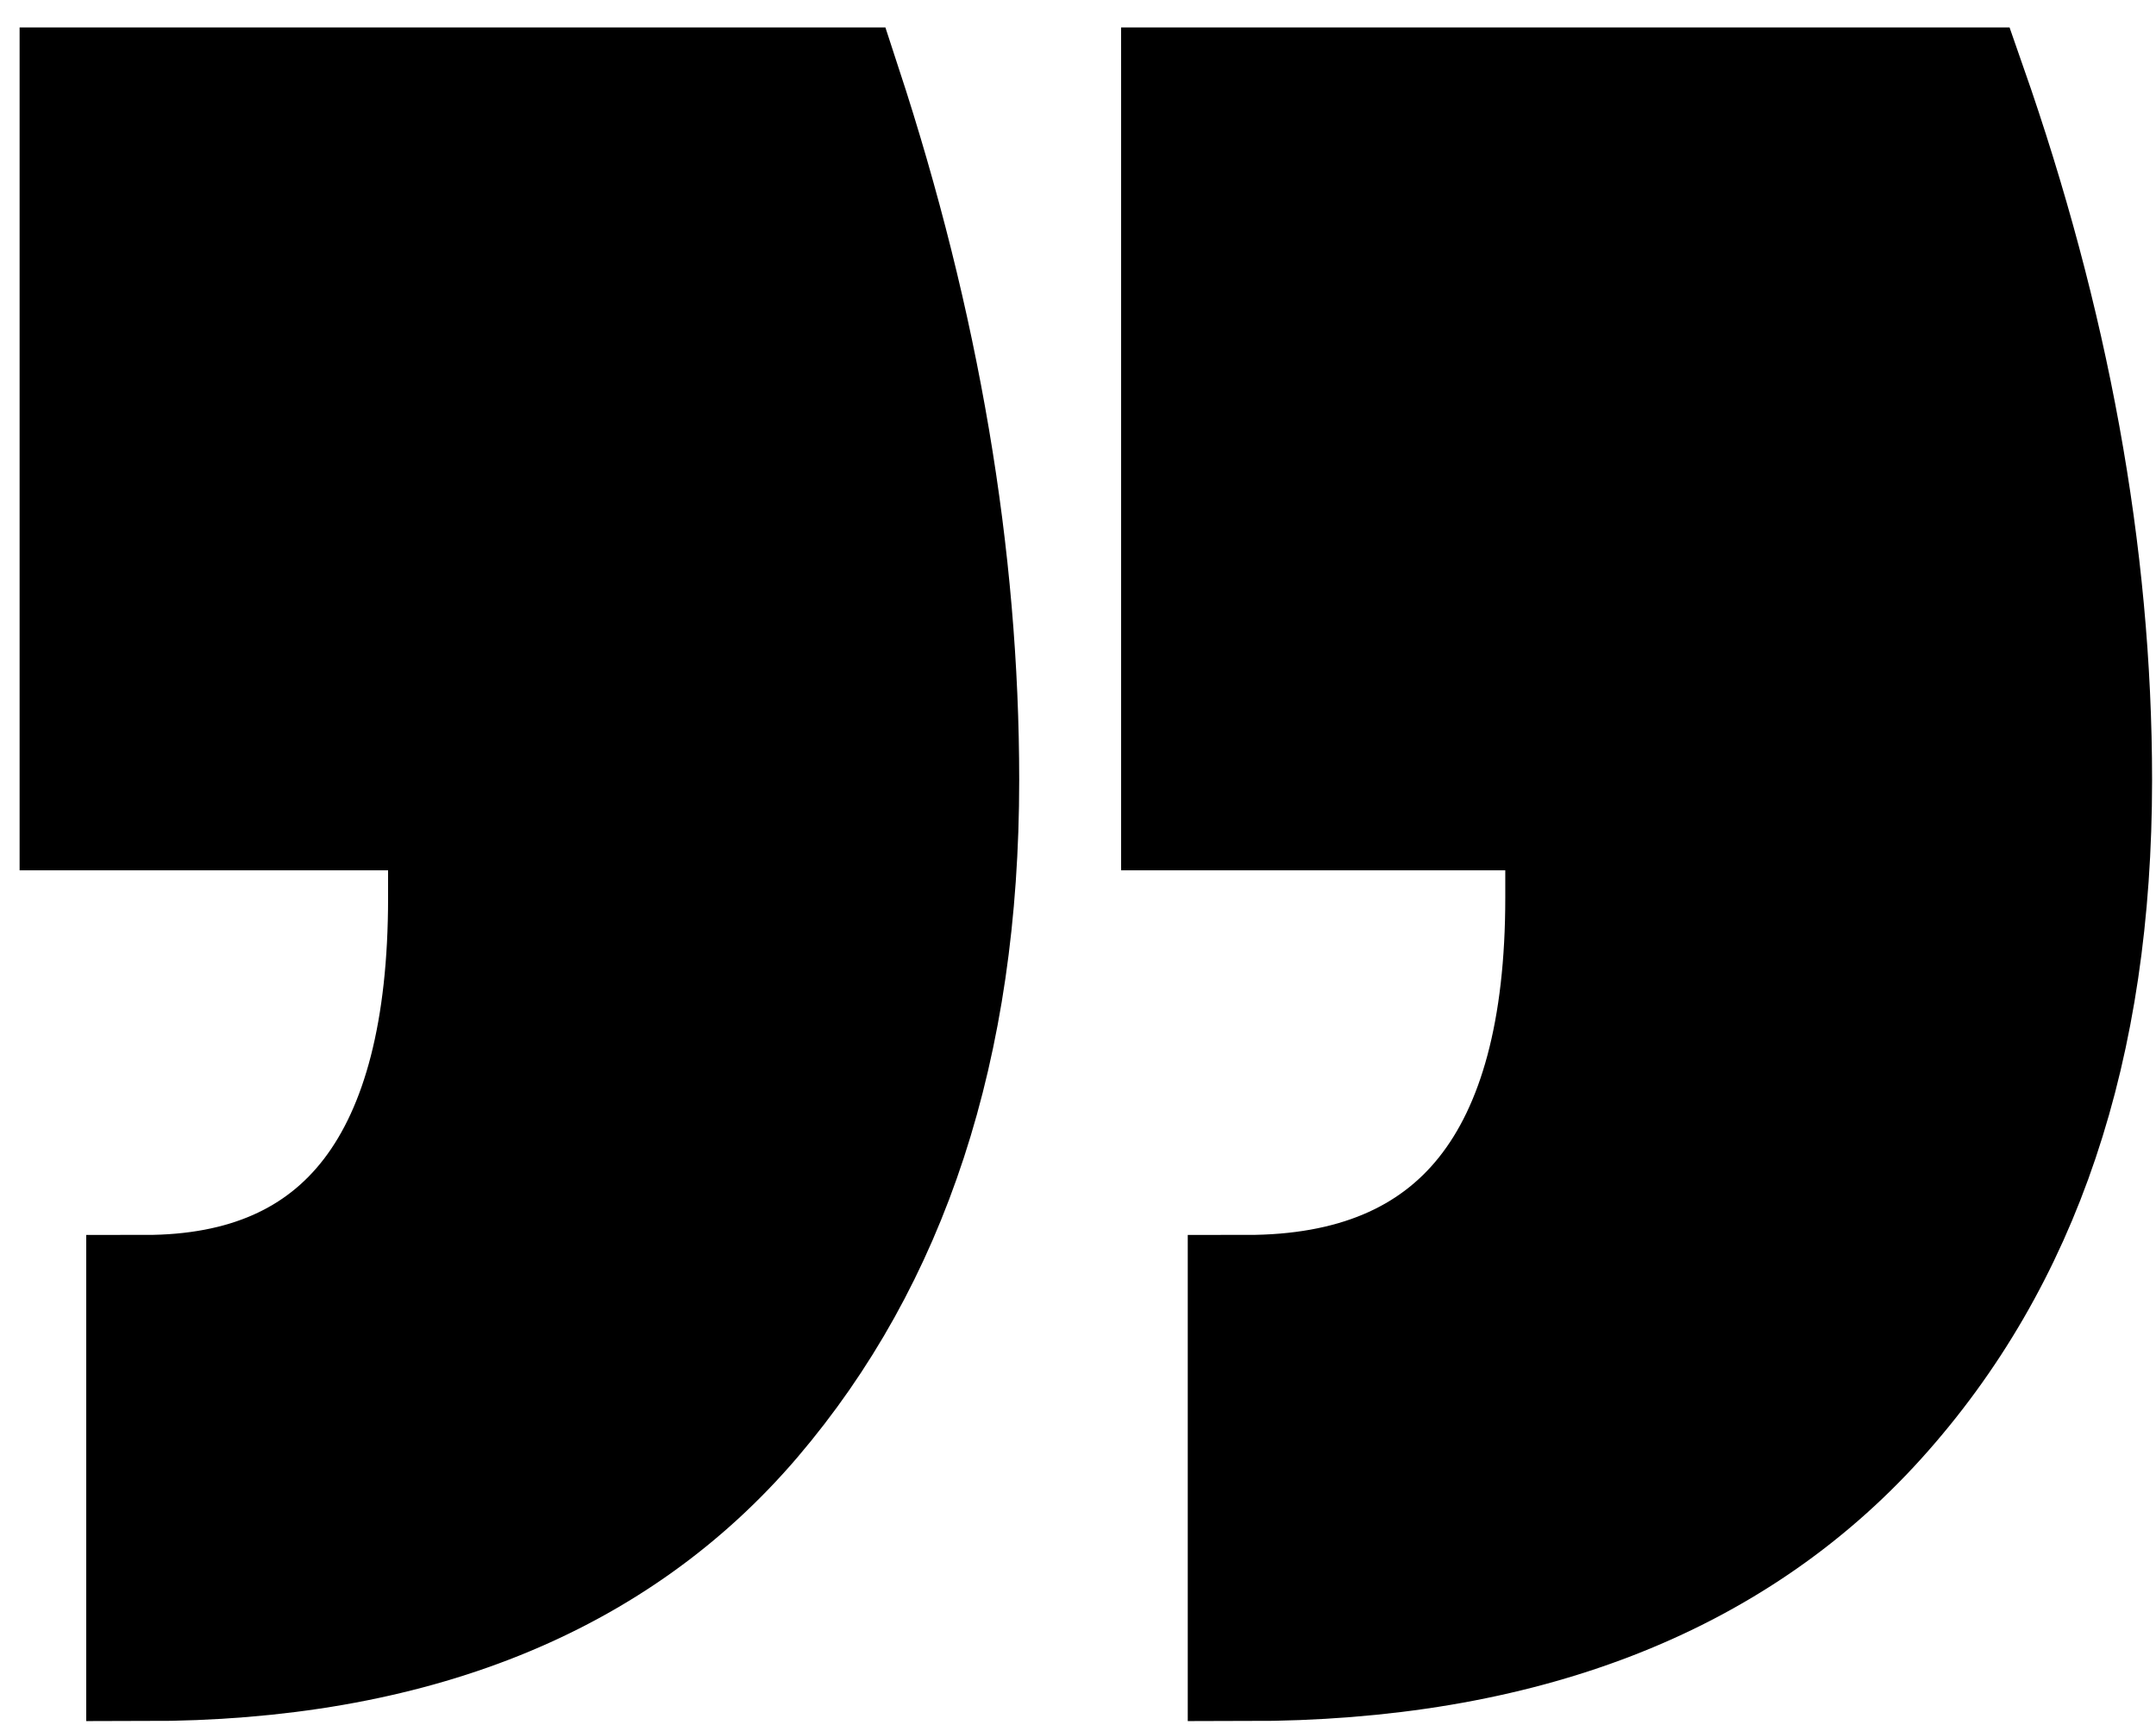
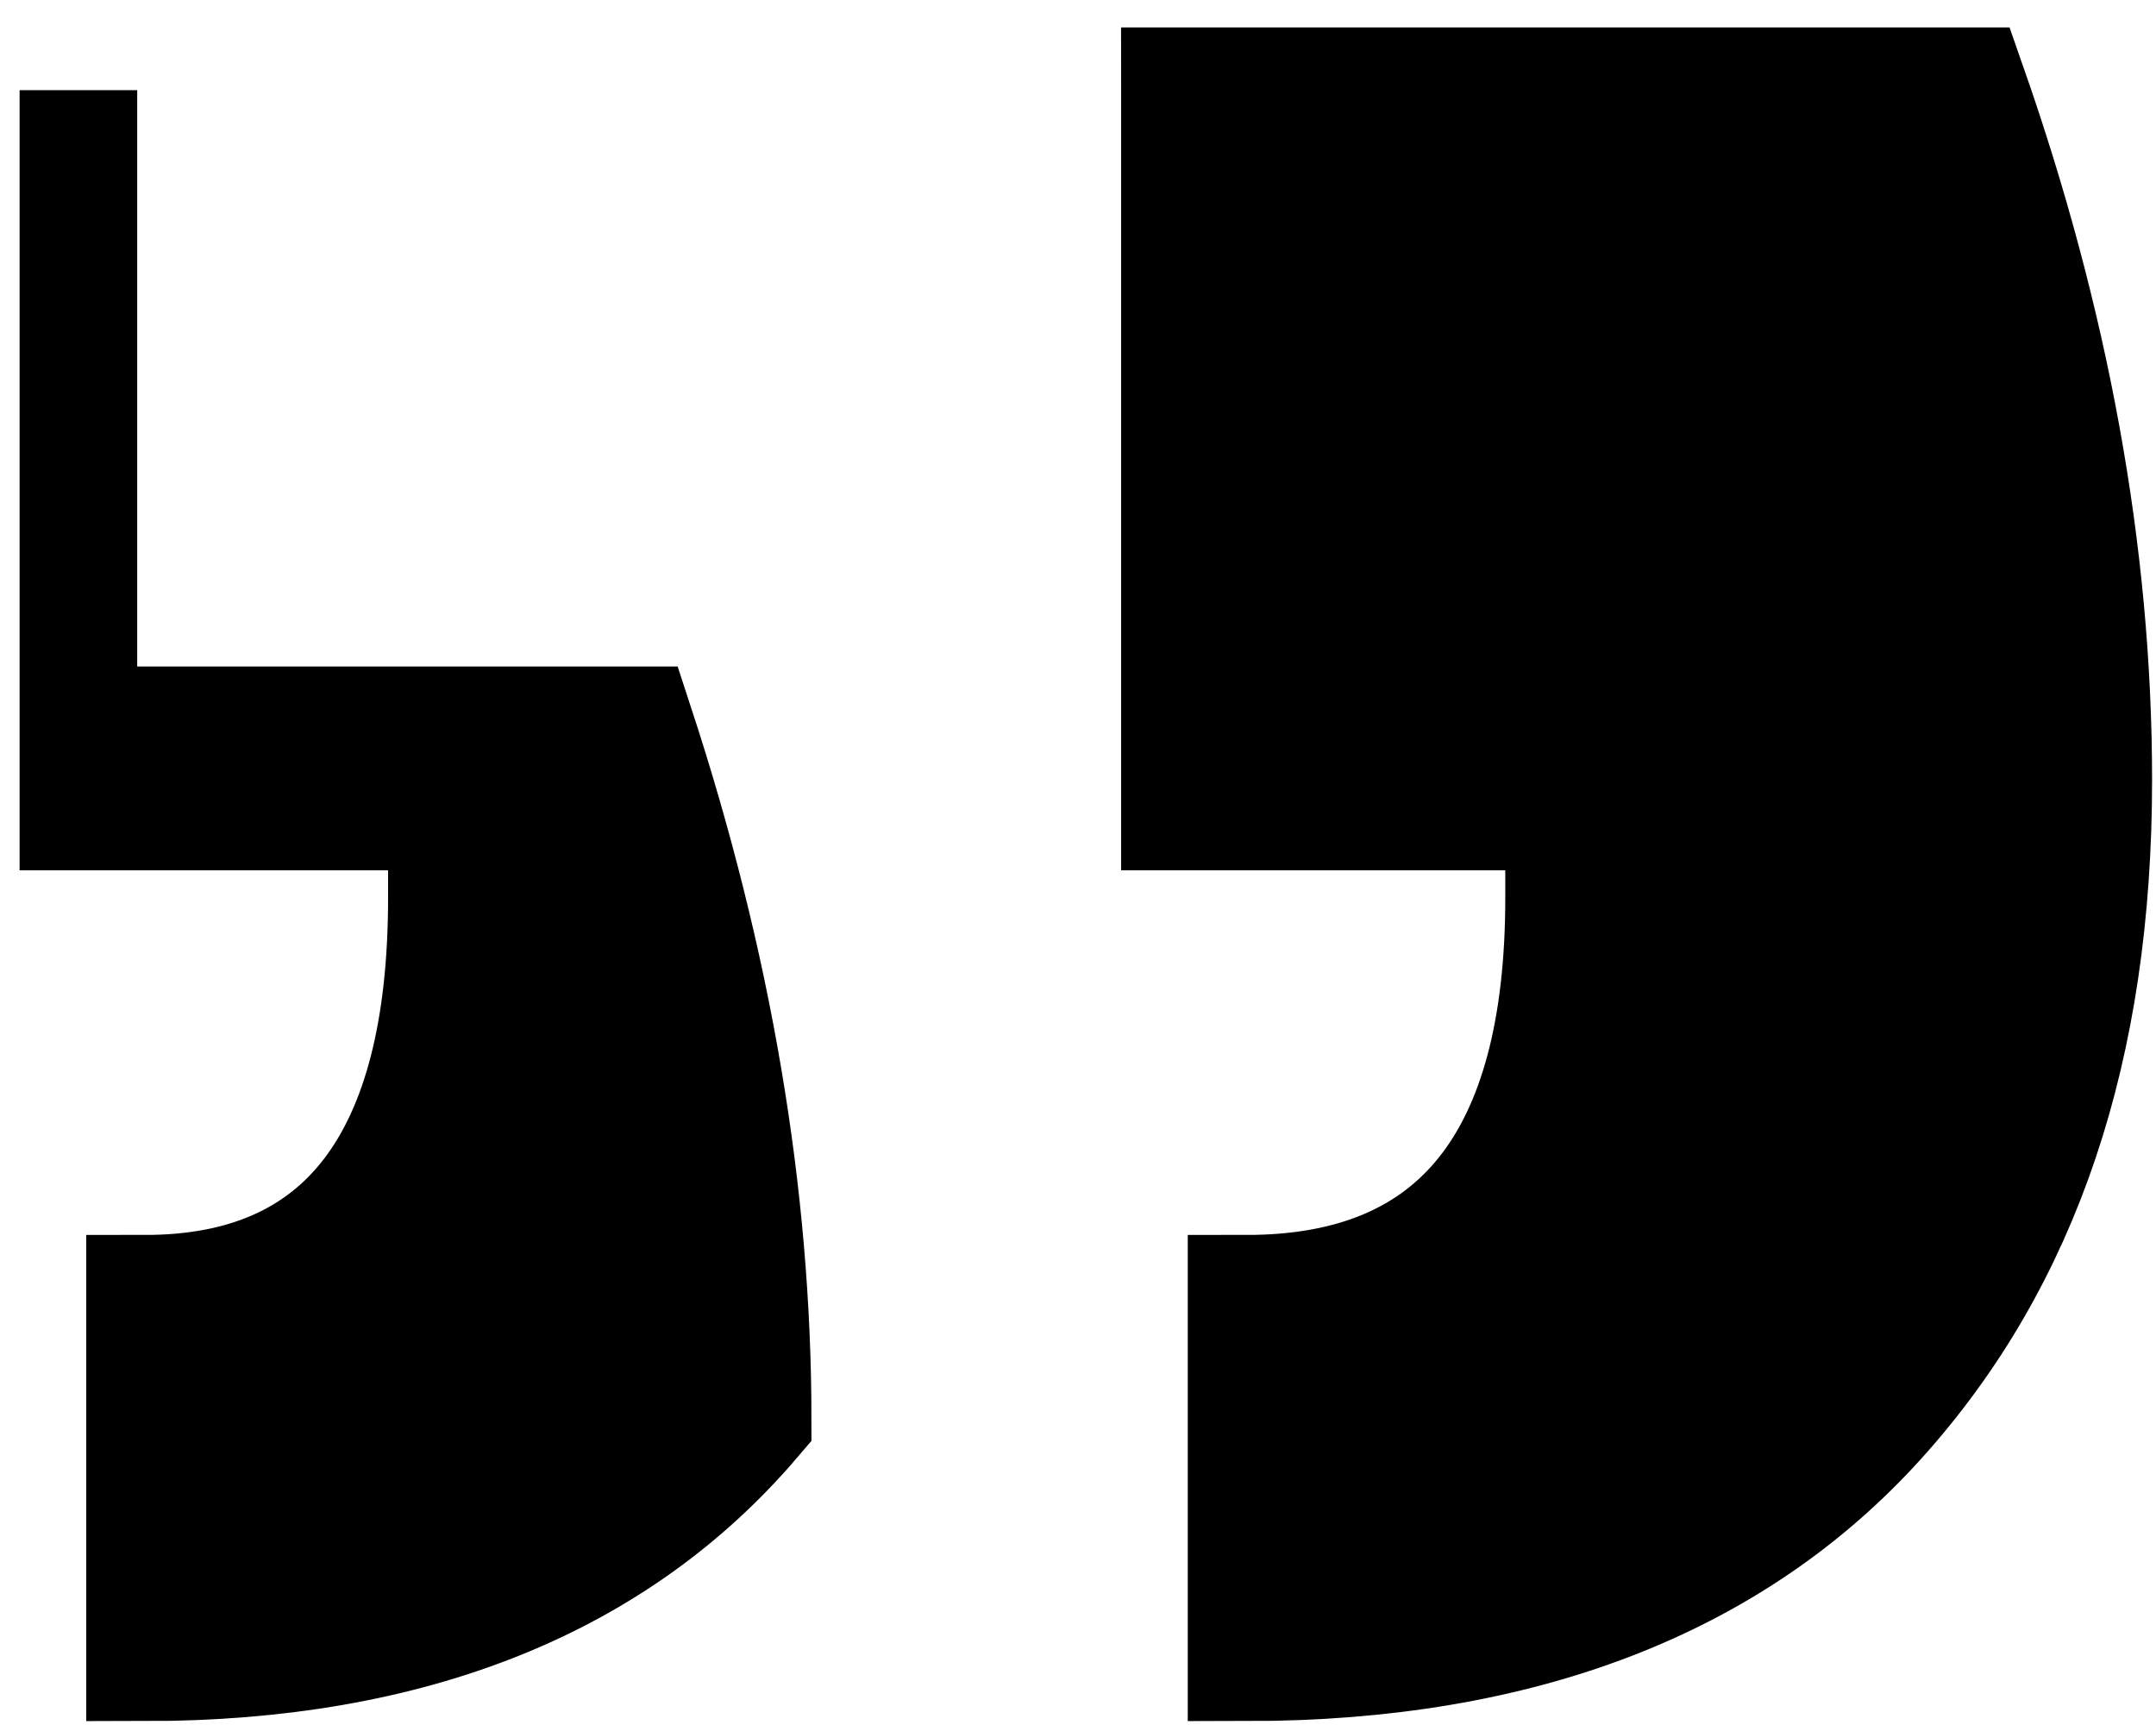
<svg xmlns="http://www.w3.org/2000/svg" version="1.1" id="Ebene_1" x="0px" y="0px" viewBox="0 0 55 44" style="enable-background:new 0 0 55 44;" xml:space="preserve">
  <style type="text/css">
	.st0{stroke:#000000;stroke-width:3;}
</style>
  <g id="Page-1">
    <g id="Touch-Bar" transform="translate(-96, -365)">
-       <path id="_x201C_" class="st0" d="M126.1,367.3v18.4h9.8v2.2c0,6.7-2.7,10.1-8.1,10.1l0,0v9.4c7,0,12.4-2.1,16.1-6.2    s5.5-9.5,5.5-16.3c0-5.8-1.1-11.7-3.2-17.7l0,0h-20.1V367.3z M98,367.3v18.4h9.4v2.2c0,6.7-2.6,10.1-7.7,10.1l0,0v9.4    c6.8,0,12-2.1,15.5-6.2s5.3-9.5,5.3-16.3c0-5.7-1-11.6-3-17.7l0,0H98V367.3z" />
+       <path id="_x201C_" class="st0" d="M126.1,367.3v18.4h9.8v2.2c0,6.7-2.7,10.1-8.1,10.1l0,0v9.4c7,0,12.4-2.1,16.1-6.2    s5.5-9.5,5.5-16.3c0-5.8-1.1-11.7-3.2-17.7l0,0h-20.1V367.3z M98,367.3v18.4h9.4v2.2c0,6.7-2.6,10.1-7.7,10.1l0,0v9.4    c6.8,0,12-2.1,15.5-6.2c0-5.7-1-11.6-3-17.7l0,0H98V367.3z" />
    </g>
  </g>
</svg>